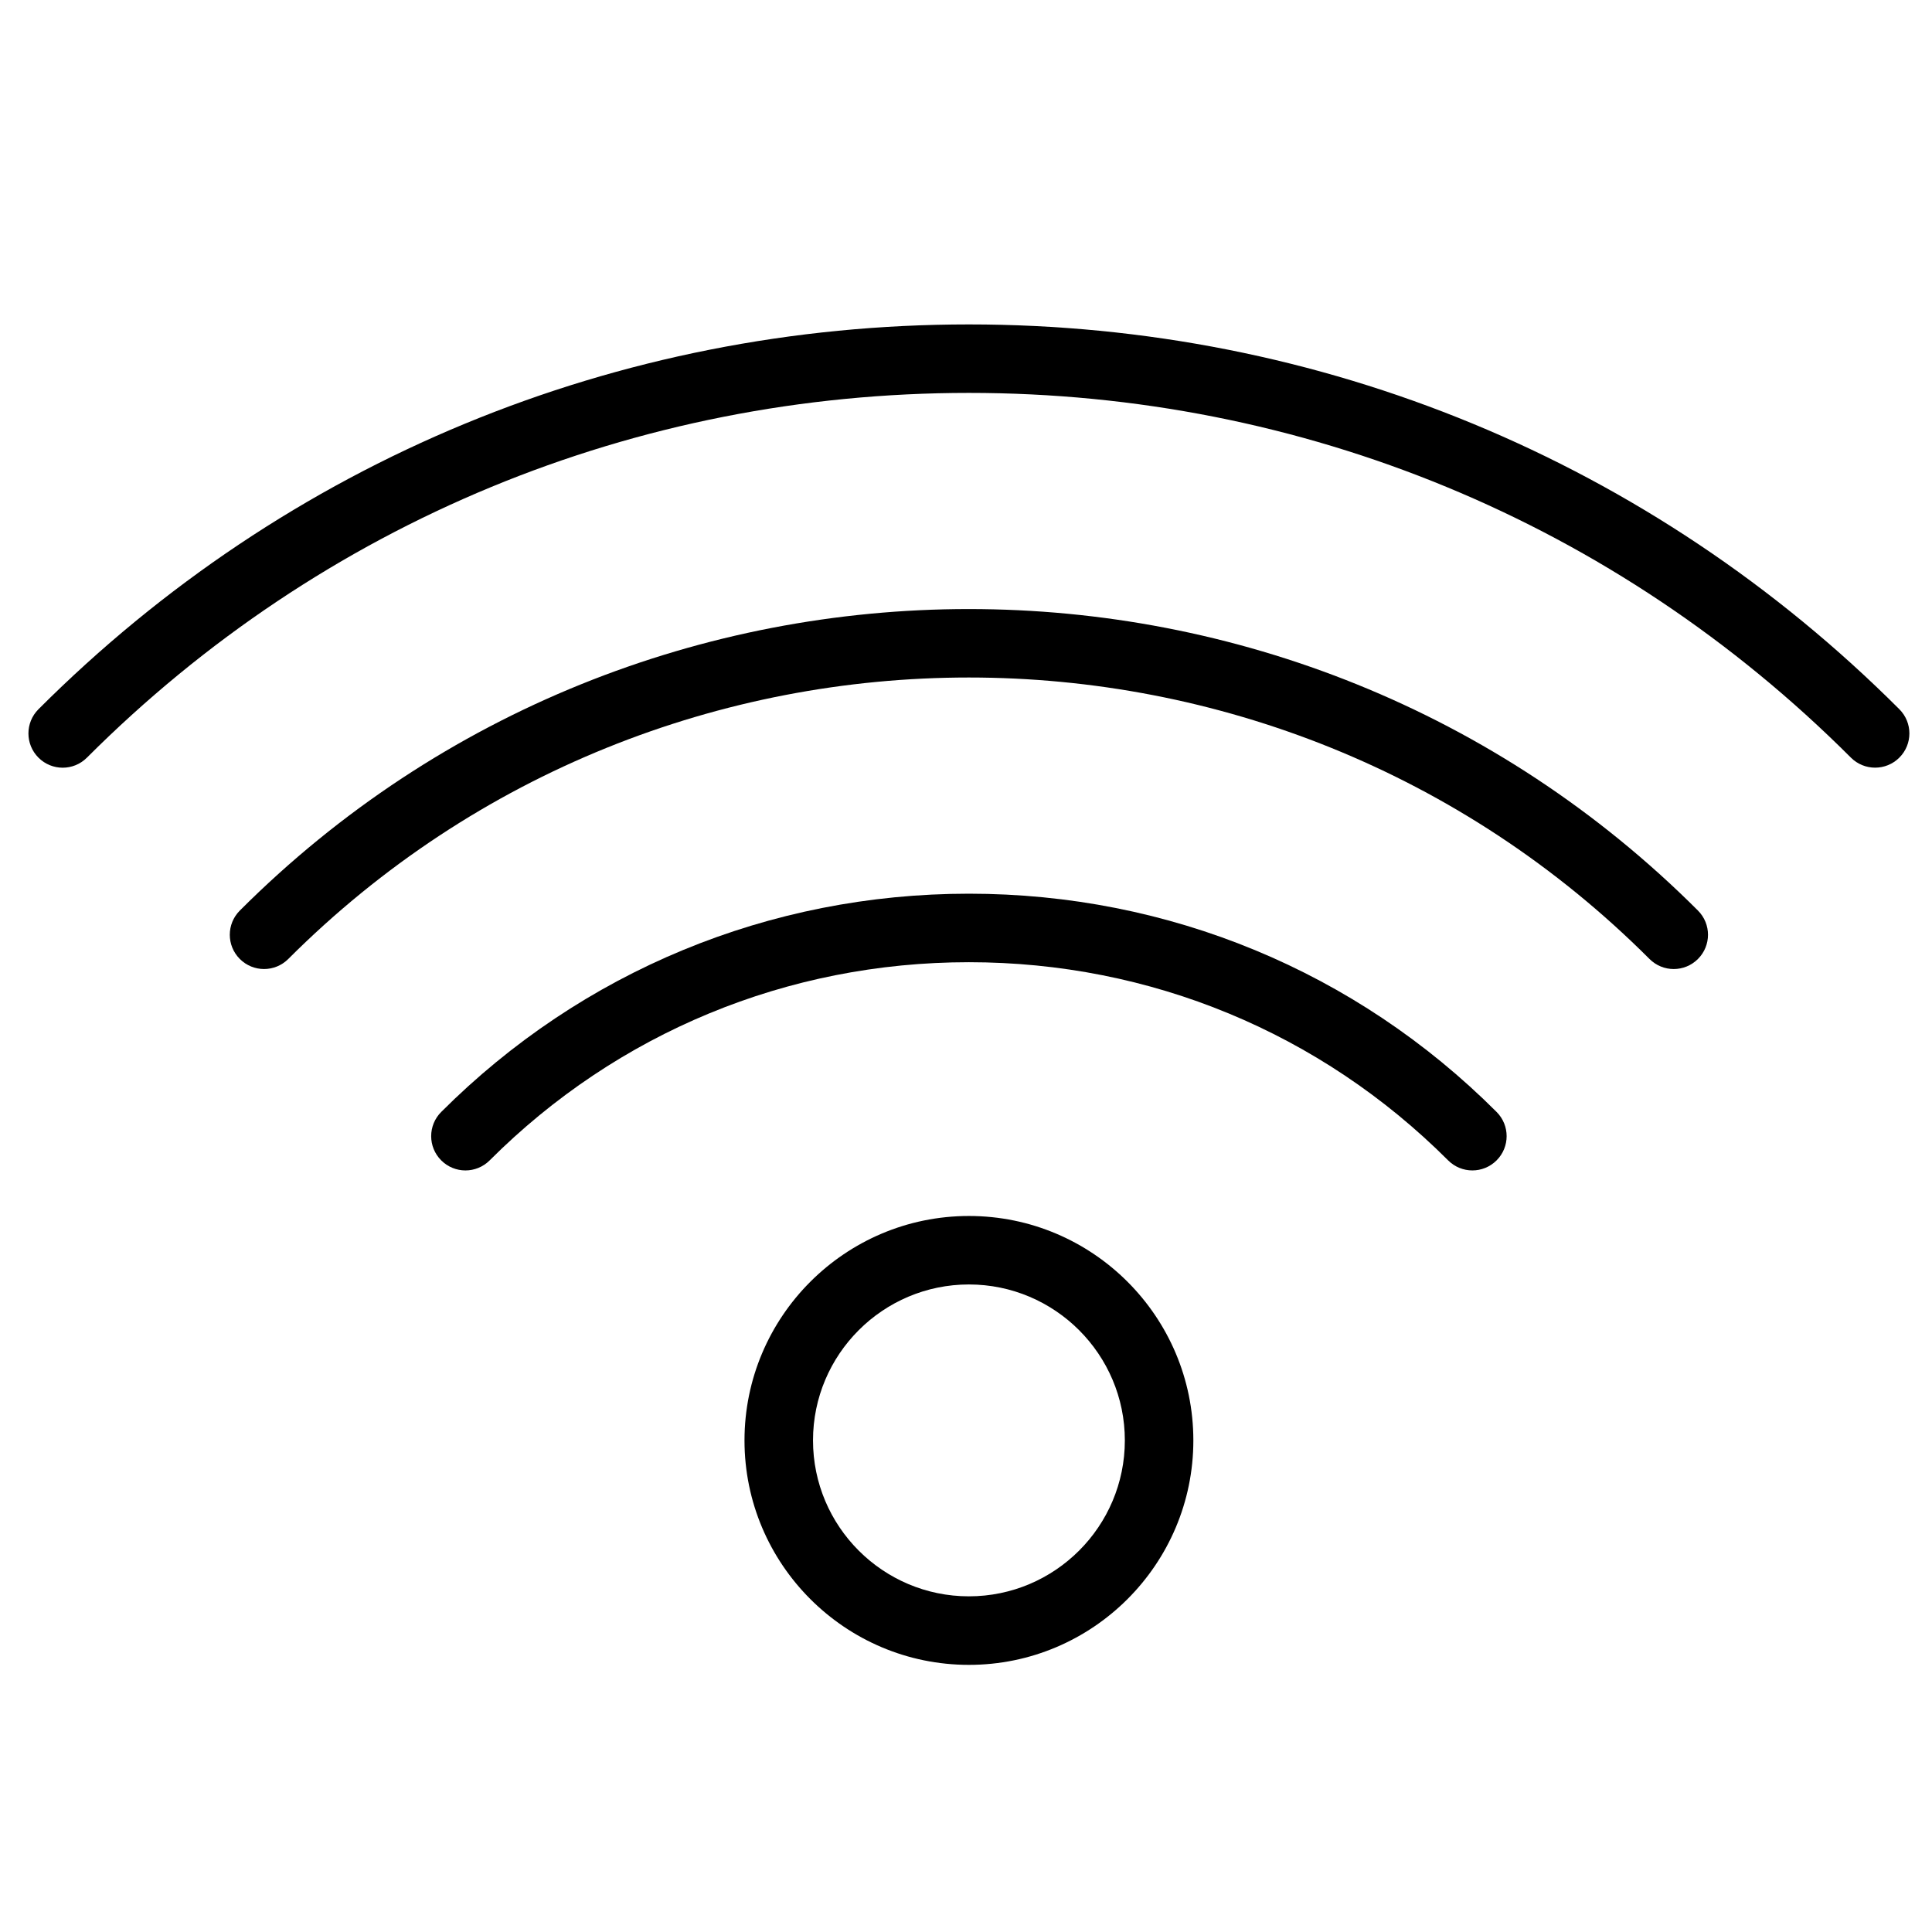
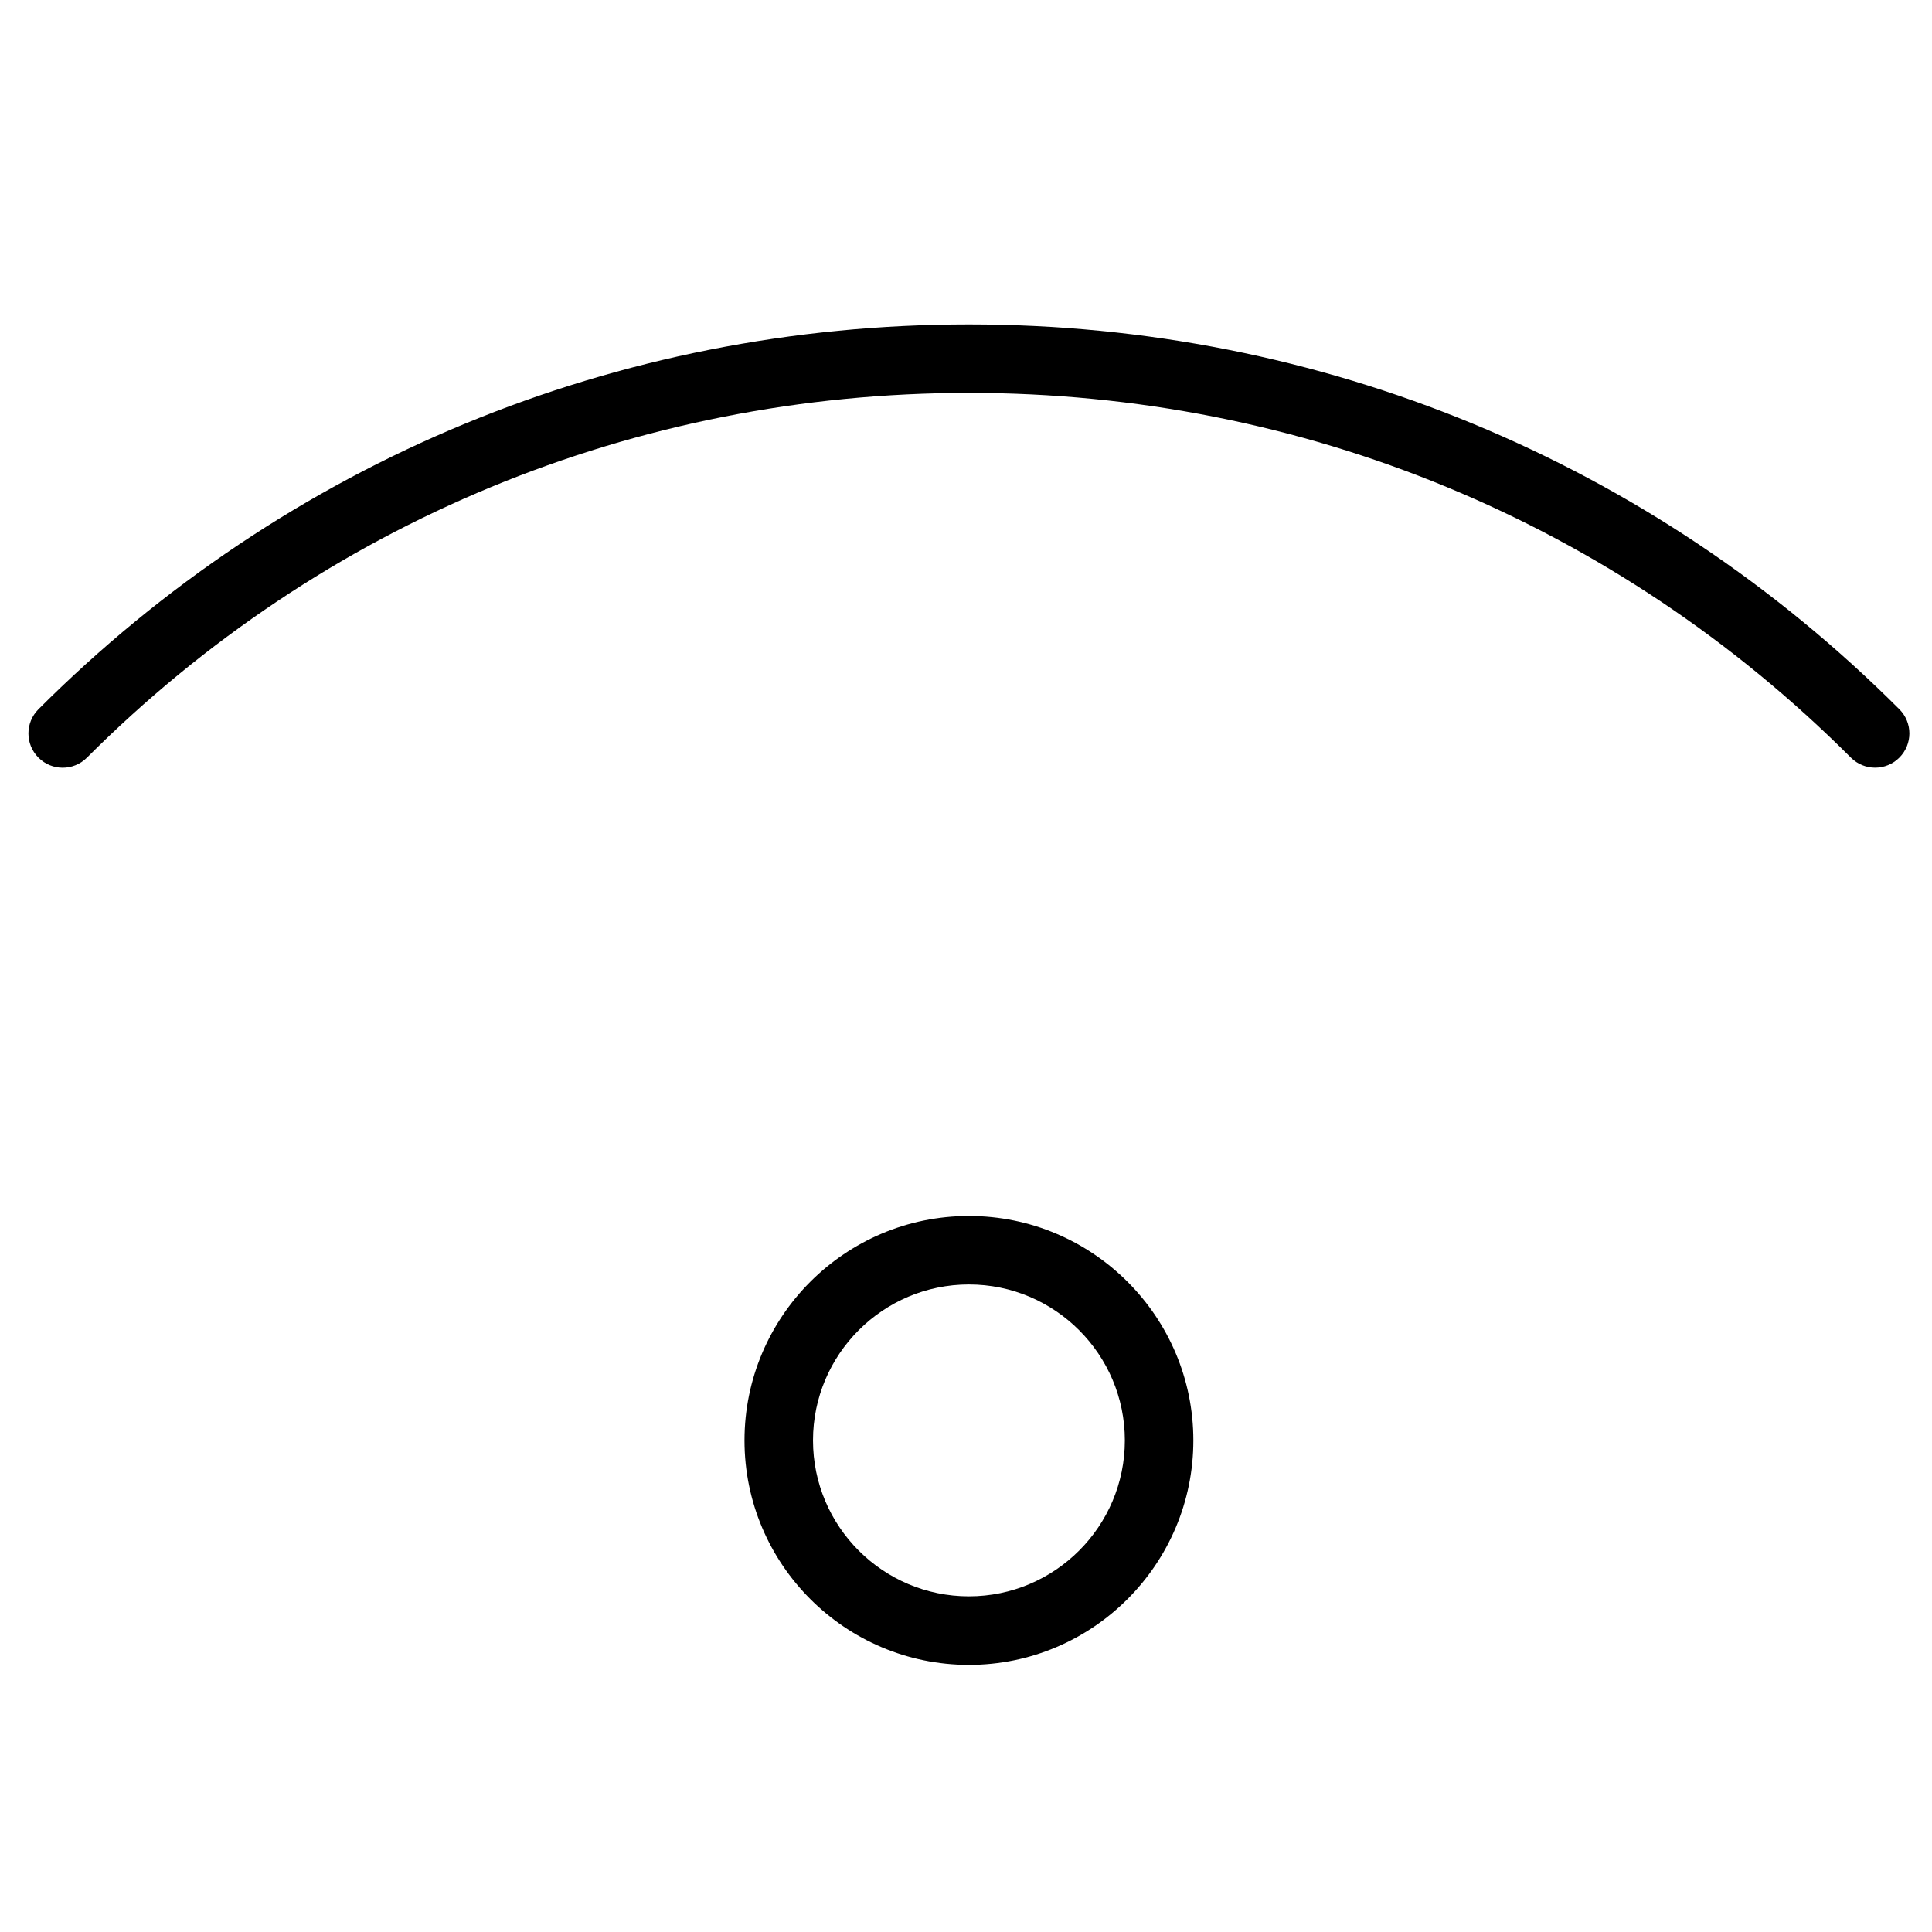
<svg xmlns="http://www.w3.org/2000/svg" version="1.1" id="Layer_1" x="0px" y="0px" width="512px" height="512px" viewBox="0 0 512 512" enable-background="new 0 0 512 512" xml:space="preserve">
  <g>
    <path fill="#000" d="M503.346,187.952C437.592,122.189,350.014,85.976,256.771,85.976c-93.243,0-180.812,36.204-246.575,101.976   c-3.549,3.549-3.549,9.287,0,12.836c3.55,3.55,9.288,3.55,12.837,0c62.332-62.34,145.343-96.665,233.738-96.665   c88.395,0,171.406,34.324,233.737,96.655c1.771,1.771,4.095,2.66,6.419,2.66c2.323,0,4.647-0.89,6.418-2.66   C506.895,197.239,506.895,191.493,503.346,187.952z" />
-     <path fill="#000" d="M63.559,241.305c-3.549,3.55-3.549,9.287,0,12.837c1.771,1.77,4.094,2.66,6.418,2.66   s4.648-0.891,6.418-2.66c99.453-99.461,261.281-99.461,360.743,0c3.548,3.55,9.286,3.55,12.835,0c3.551-3.55,3.551-9.287,0-12.837   C343.45,134.781,170.101,134.763,63.559,241.305z" />
-     <path fill="#000" d="M256.771,236.838c-52.881,0-102.539,20.544-139.842,57.838c-3.55,3.551-3.55,9.287,0,12.837   s9.287,3.55,12.837,0c33.871-33.862,78.971-52.518,127.005-52.518c48.032,0,93.133,18.655,127.004,52.518   c1.771,1.771,4.095,2.66,6.419,2.66s4.647-0.89,6.418-2.66c3.55-3.55,3.55-9.286,0-12.837   C359.319,257.382,309.652,236.838,256.771,236.838z" />
    <path fill="#000" d="M256.771,322.247c-32.791,0-59.472,26.681-59.472,59.48c0,32.799,26.681,59.48,59.472,59.48   c32.8,0,59.48-26.682,59.48-59.48C316.252,348.928,289.571,322.247,256.771,322.247z M256.771,423.043   c-22.787,0-41.315-18.538-41.315-41.324c0-22.787,18.538-41.324,41.315-41.324c22.777,0,41.324,18.537,41.324,41.324   C298.096,404.505,279.559,423.043,256.771,423.043z" />
  </g>
</svg>